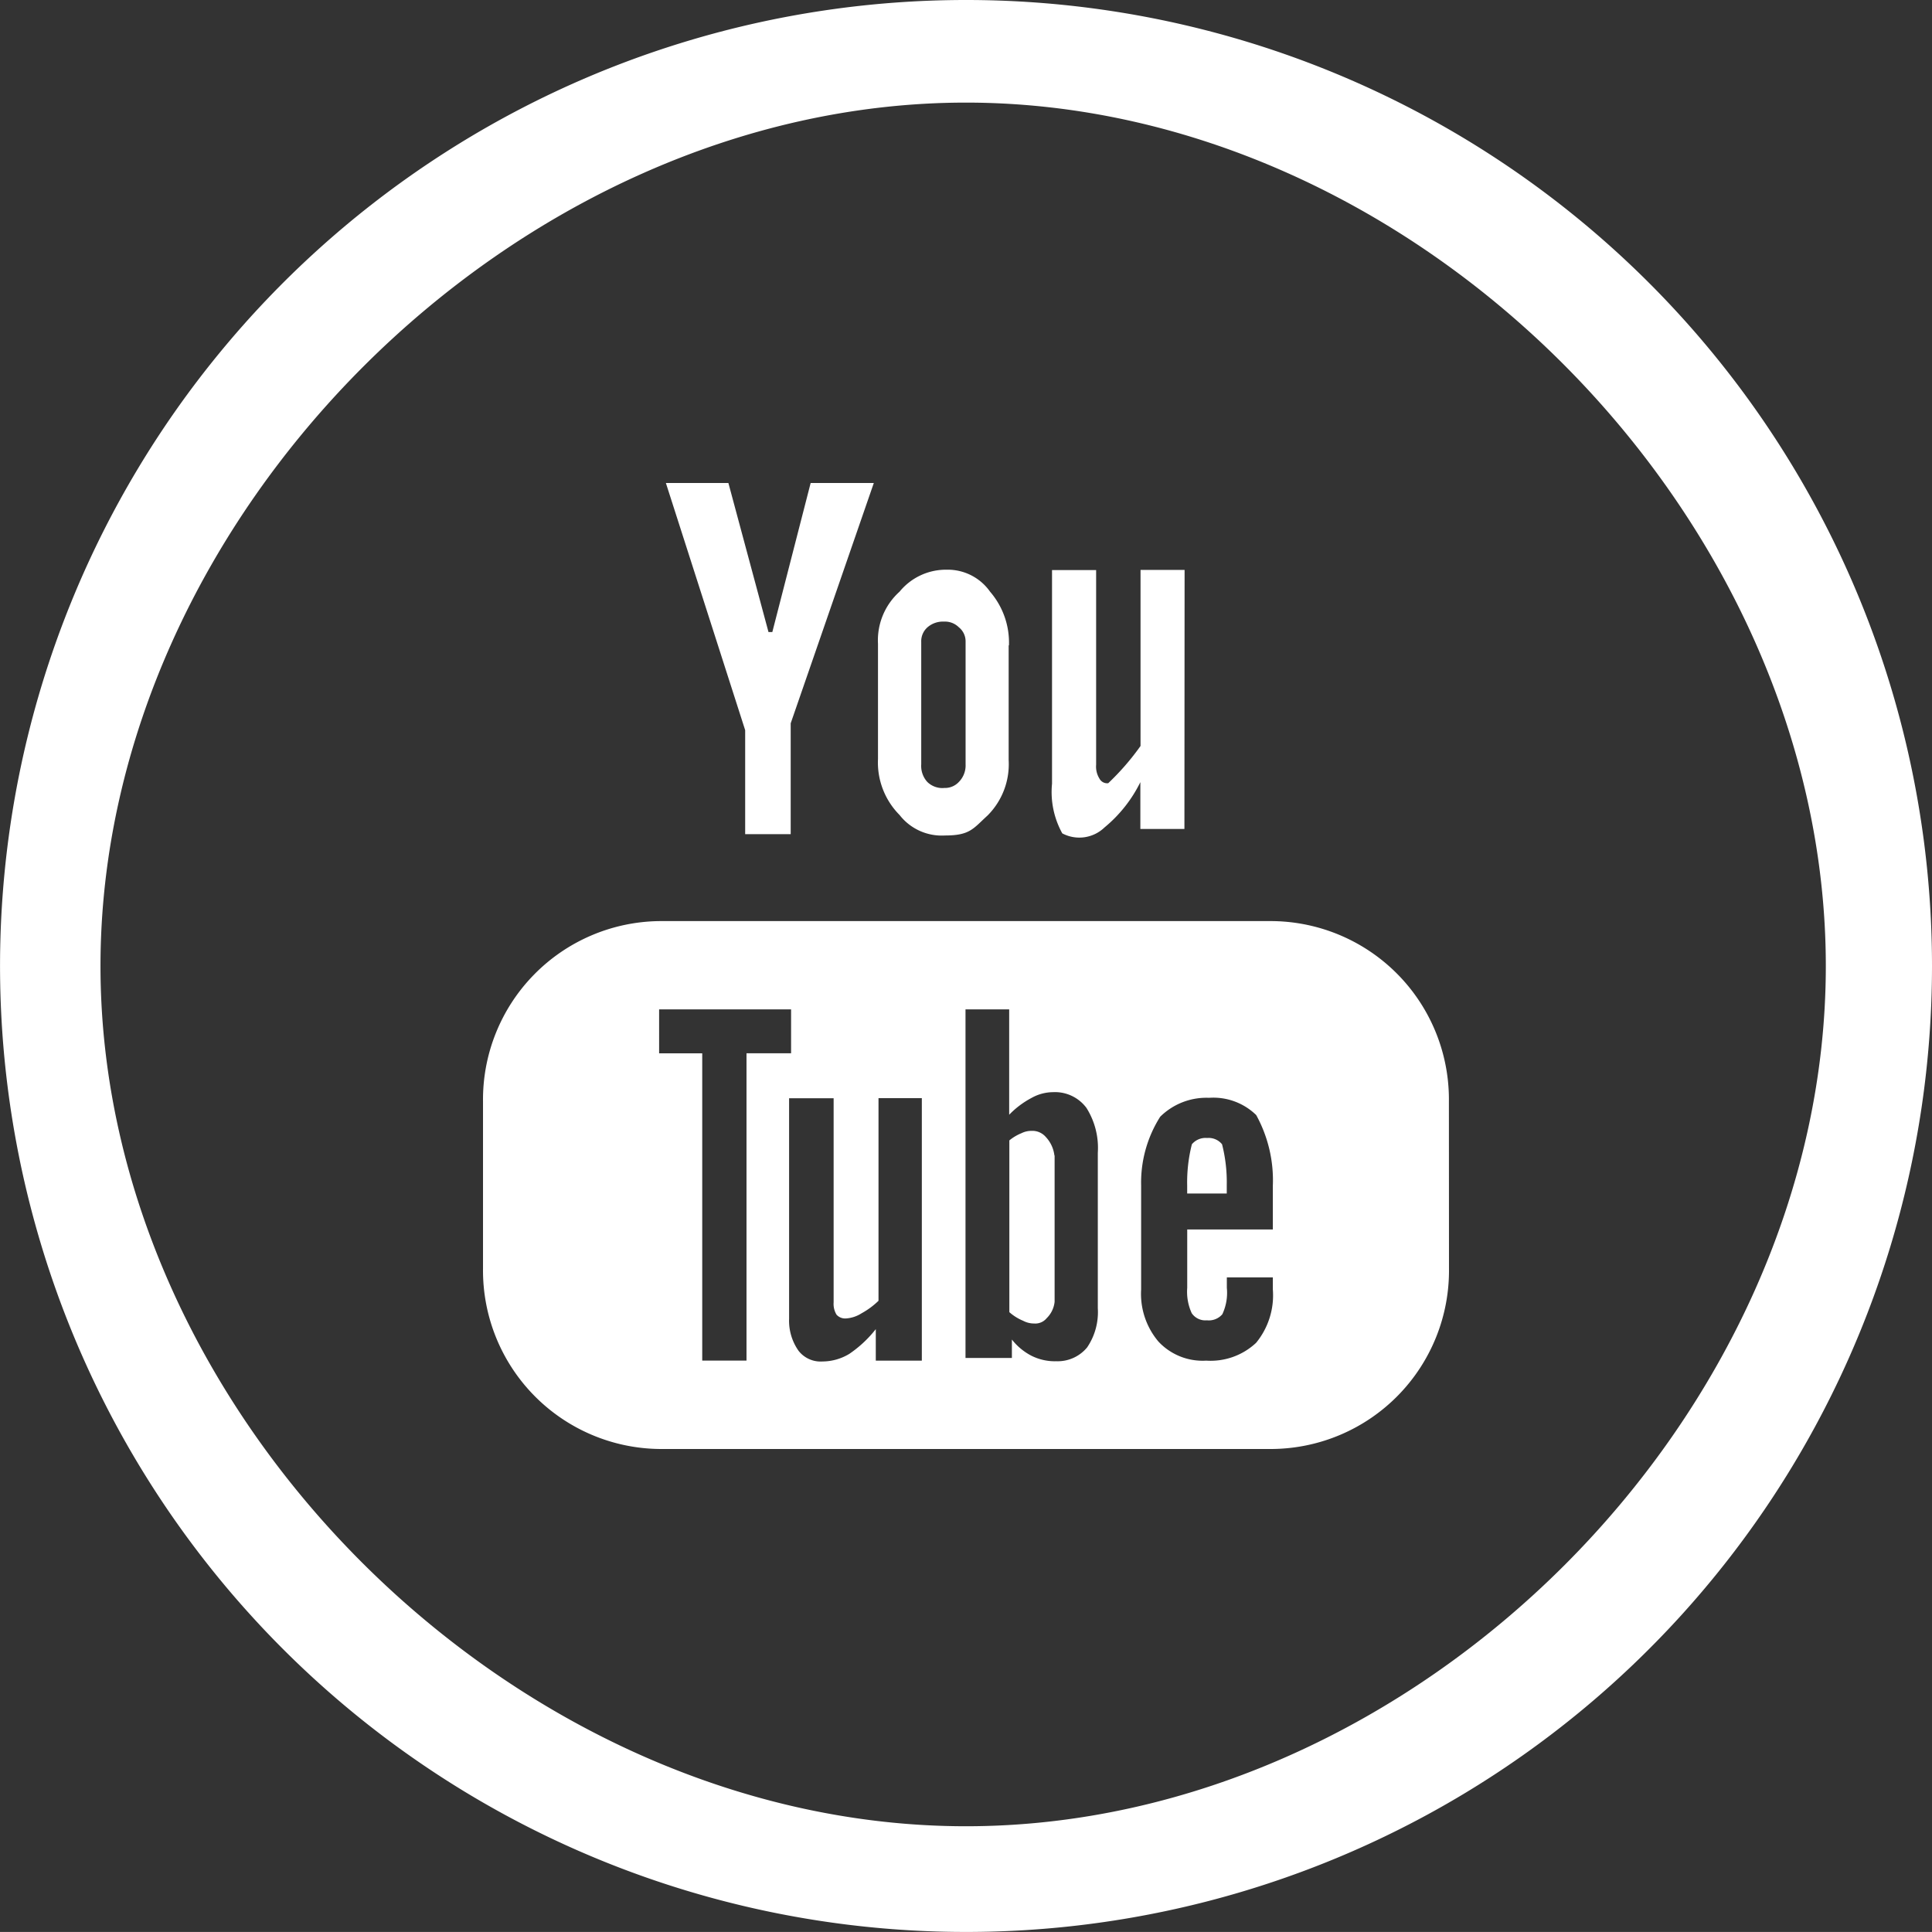
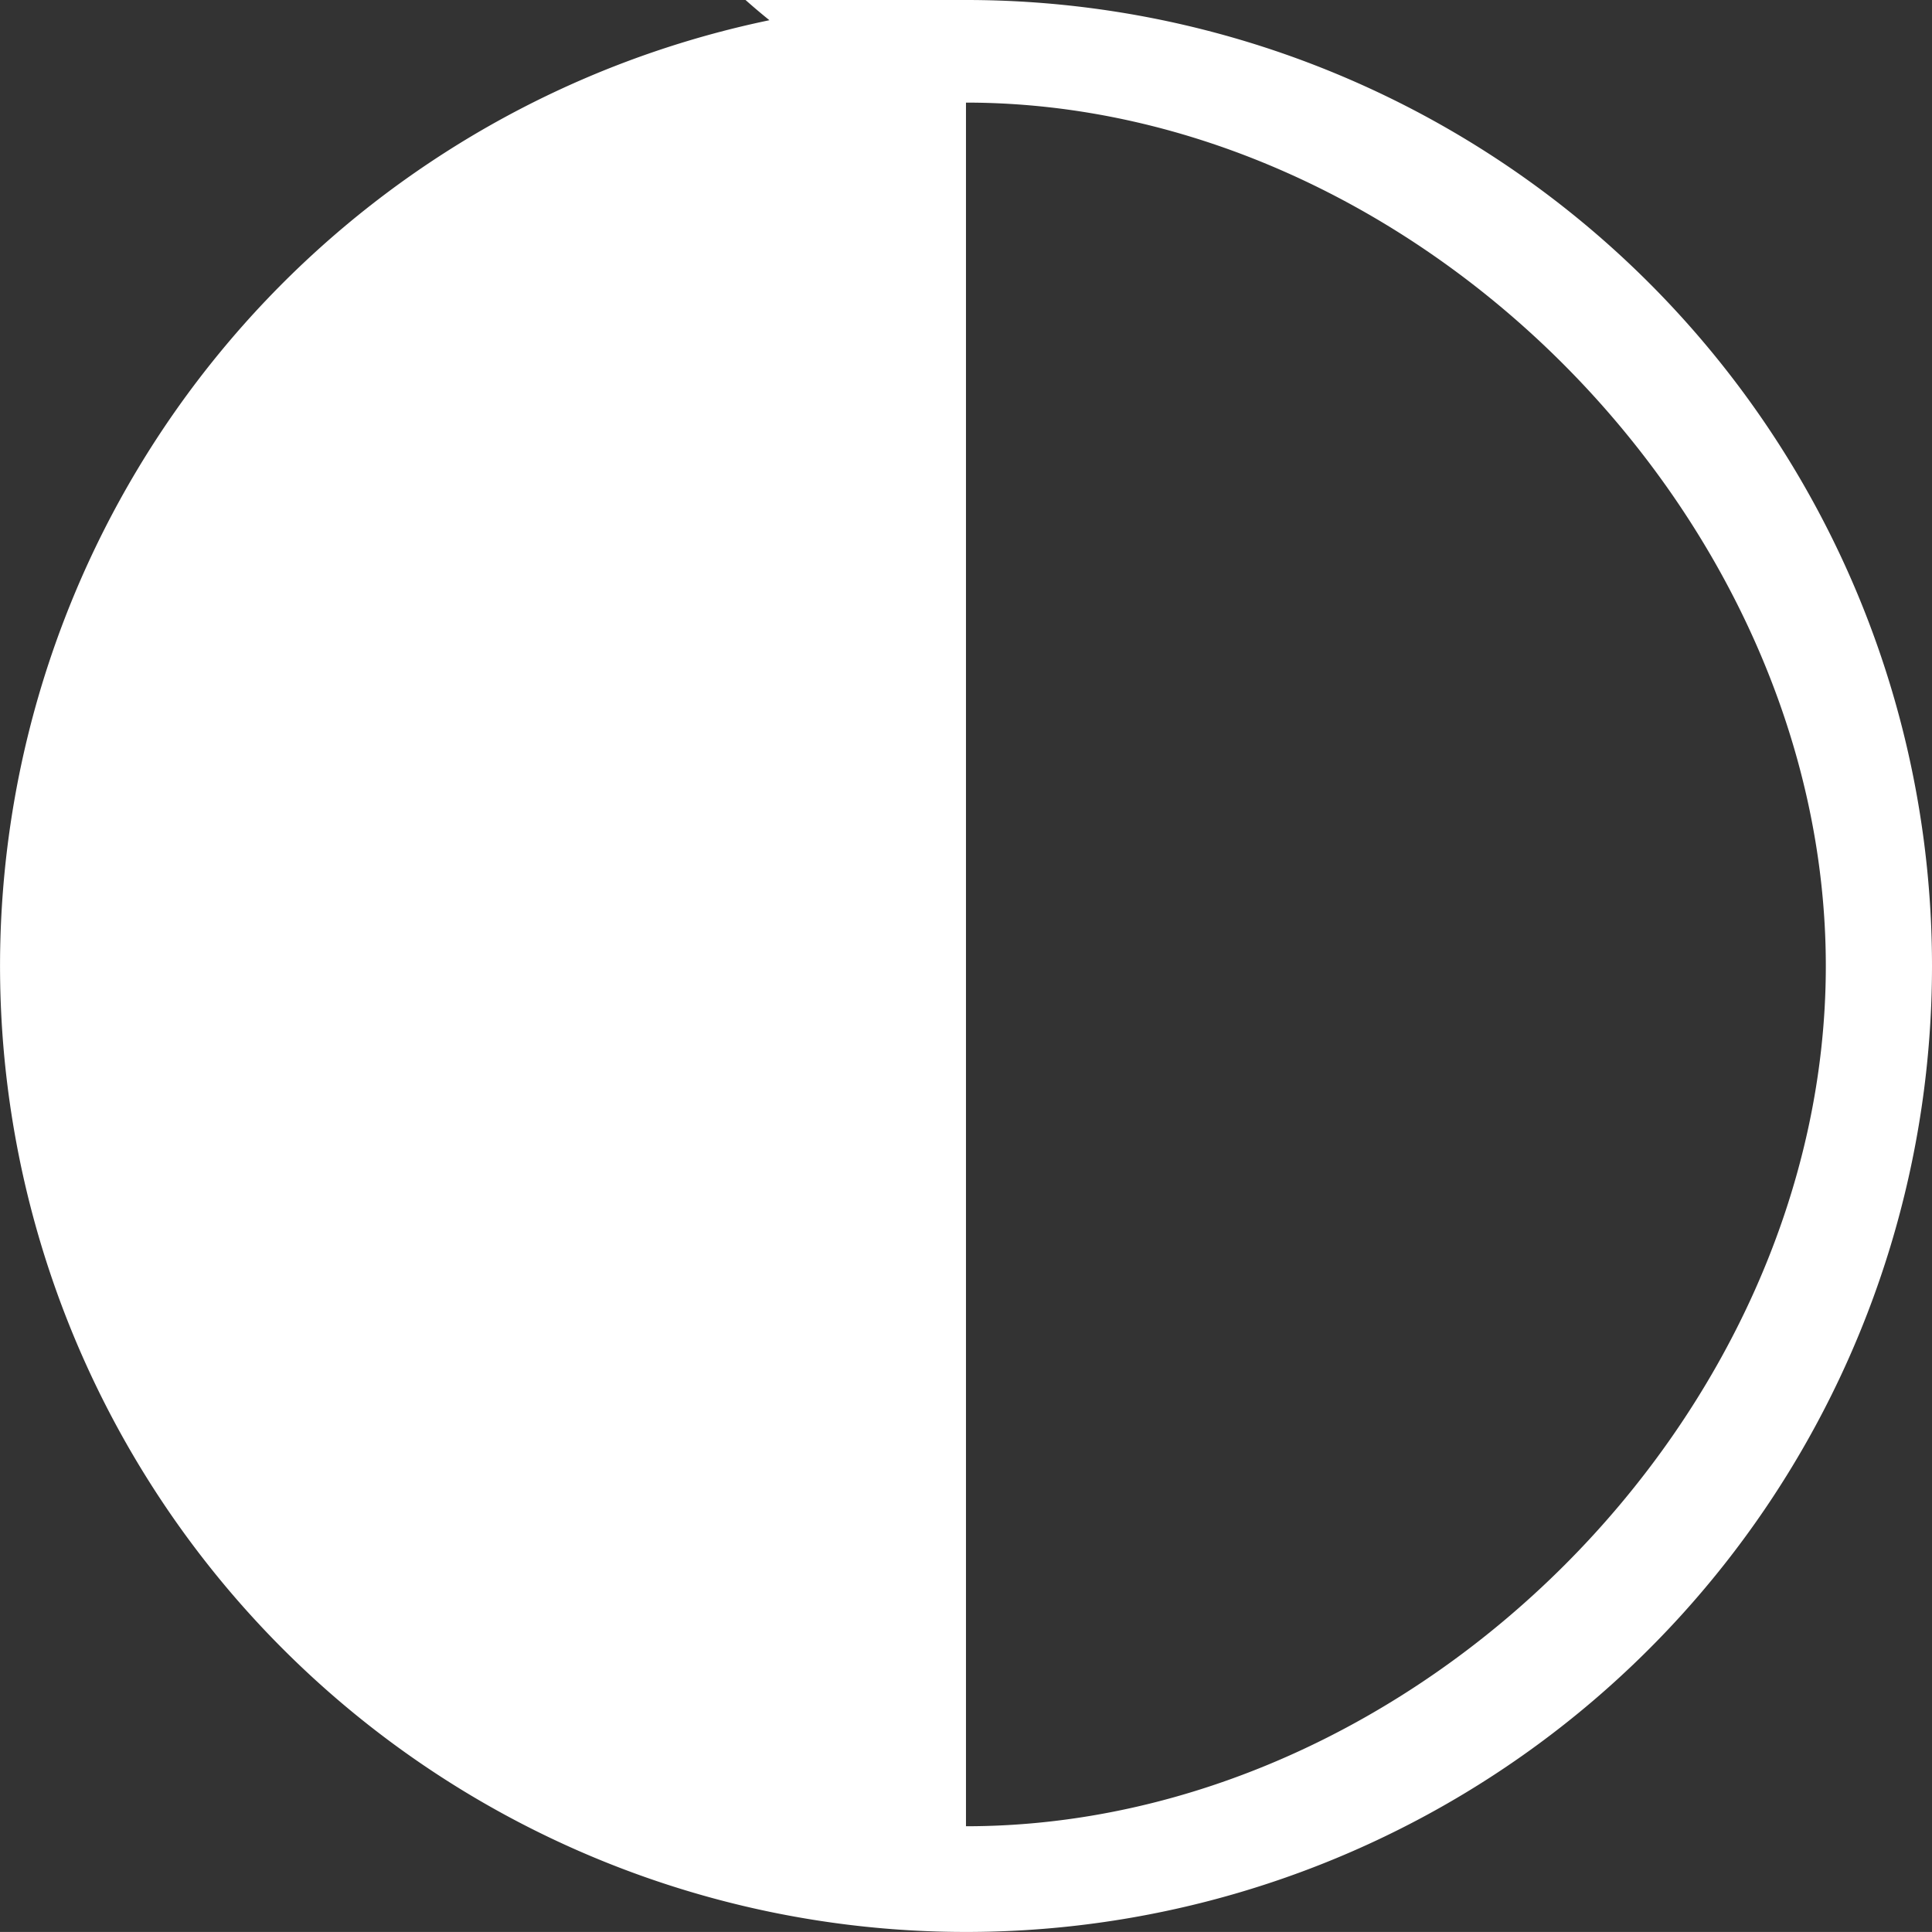
<svg xmlns="http://www.w3.org/2000/svg" width="44.815" height="44.814" viewBox="0 0 44.815 44.814">
  <rect x="0" y="0" width="44.815" height="44.814" fill="#333333" stroke="none" />
  <defs>
    <style>.a{fill:#fff;}</style>
  </defs>
  <g transform="translate(0 0)">
-     <path class="a" d="M22.407,0A22.407,22.407,0,1,0,44.815,22.407,22.407,22.407,0,0,0,22.407,0Zm0,42.362c-10.442,0-20.076-9.513-20.076-19.955S11.965,2.38,22.407,2.38s19.945,9.586,19.945,20.028S32.849,42.362,22.407,42.362Z" />
-     <path class="a" d="M135.6,128l-.889,3.457h-.089L133.692,128h-1.45l1.839,5.733v2.412h1.056v-2.571L137.065,128Zm4.6,3.768a1.81,1.81,0,0,0-.438-1.247,1.2,1.2,0,0,0-1.013-.51,1.389,1.389,0,0,0-1.087.51,1.516,1.516,0,0,0-.5,1.208V134.4a1.727,1.727,0,0,0,.5,1.3,1.239,1.239,0,0,0,1.053.476c.579,0,.652-.156.987-.462a1.681,1.681,0,0,0,.491-1.286v-2.663Zm4.074-1.752h-1.022V134.1a5.883,5.883,0,0,1-.749.863.2.2,0,0,1-.2-.1.526.526,0,0,1-.081-.327v-4.516h-1.023v4.955a1.979,1.979,0,0,0,.238,1.152.843.843,0,0,0,.981-.139,3.18,3.18,0,0,0,.83-1.049v1.086h1.022Zm6.131,12.331a4.138,4.138,0,0,0-4.092-4.185H132.093A4.14,4.14,0,0,0,128,142.346v3.877a4.141,4.141,0,0,0,4.093,4.184h14.222a4.139,4.139,0,0,0,4.092-4.184Zm-5.639,6.011a1.4,1.4,0,0,1-1.1-.444,1.716,1.716,0,0,1-.4-1.209V144.3a2.854,2.854,0,0,1,.442-1.6,1.524,1.524,0,0,1,1.134-.439,1.424,1.424,0,0,1,1.093.4,3.135,3.135,0,0,1,.386,1.638v1.016h-1.986v1.355a1.187,1.187,0,0,0,.105.588.383.383,0,0,0,.353.164.412.412,0,0,0,.356-.14,1.17,1.17,0,0,0,.105-.613v-.242h1.067v.278a1.738,1.738,0,0,1-.388,1.239A1.541,1.541,0,0,1,144.769,148.357Zm.486-3.877v-.189a3.563,3.563,0,0,0-.109-.953.4.4,0,0,0-.346-.146.413.413,0,0,0-.354.146,3.562,3.562,0,0,0-.109.953v.189Zm-3.967,3.891a1.216,1.216,0,0,1-.562-.127,1.382,1.382,0,0,1-.455-.377v.428h-1.076V140.21h1.013v2.444a2.05,2.05,0,0,1,.518-.39,1.034,1.034,0,0,1,.5-.134.909.909,0,0,1,.773.363,1.738,1.738,0,0,1,.265,1.044v3.605a1.455,1.455,0,0,1-.248.909A.885.885,0,0,1,141.287,148.371Zm-.031-4.774a.755.755,0,0,0-.2-.429.41.41,0,0,0-.334-.141.509.509,0,0,0-.228.053,1.093,1.093,0,0,0-.283.168v3.984a1.138,1.138,0,0,0,.32.2.537.537,0,0,0,.256.063.341.341,0,0,0,.289-.122.624.624,0,0,0,.185-.383V143.6h0Zm-4.143,4.029a2.721,2.721,0,0,1-.615.574,1.21,1.21,0,0,1-.62.176.649.649,0,0,1-.557-.248,1.211,1.211,0,0,1-.219-.743v-5.115h1.033v4.737a.481.481,0,0,0,.067.283.269.269,0,0,0,.219.088.765.765,0,0,0,.361-.119,1.824,1.824,0,0,0,.394-.291v-4.7h1.005v6.089h-1.068v-.734Zm-3,.729h-1.026v-7.127h-1V140.21h3.061v1.018h-1.034v7.127Zm4.58-13.281a.5.5,0,0,1-.388-.144.554.554,0,0,1-.138-.406v-2.841a.43.43,0,0,1,.146-.338.545.545,0,0,1,.38-.131.456.456,0,0,1,.346.131.418.418,0,0,1,.157.338v2.841a.546.546,0,0,1-.153.406A.439.439,0,0,1,138.689,135.073Z" transform="translate(-116.796 -116.796)" />
+     <path class="a" d="M22.407,0A22.407,22.407,0,1,0,44.815,22.407,22.407,22.407,0,0,0,22.407,0Zc-10.442,0-20.076-9.513-20.076-19.955S11.965,2.38,22.407,2.38s19.945,9.586,19.945,20.028S32.849,42.362,22.407,42.362Z" />
  </g>
</svg>